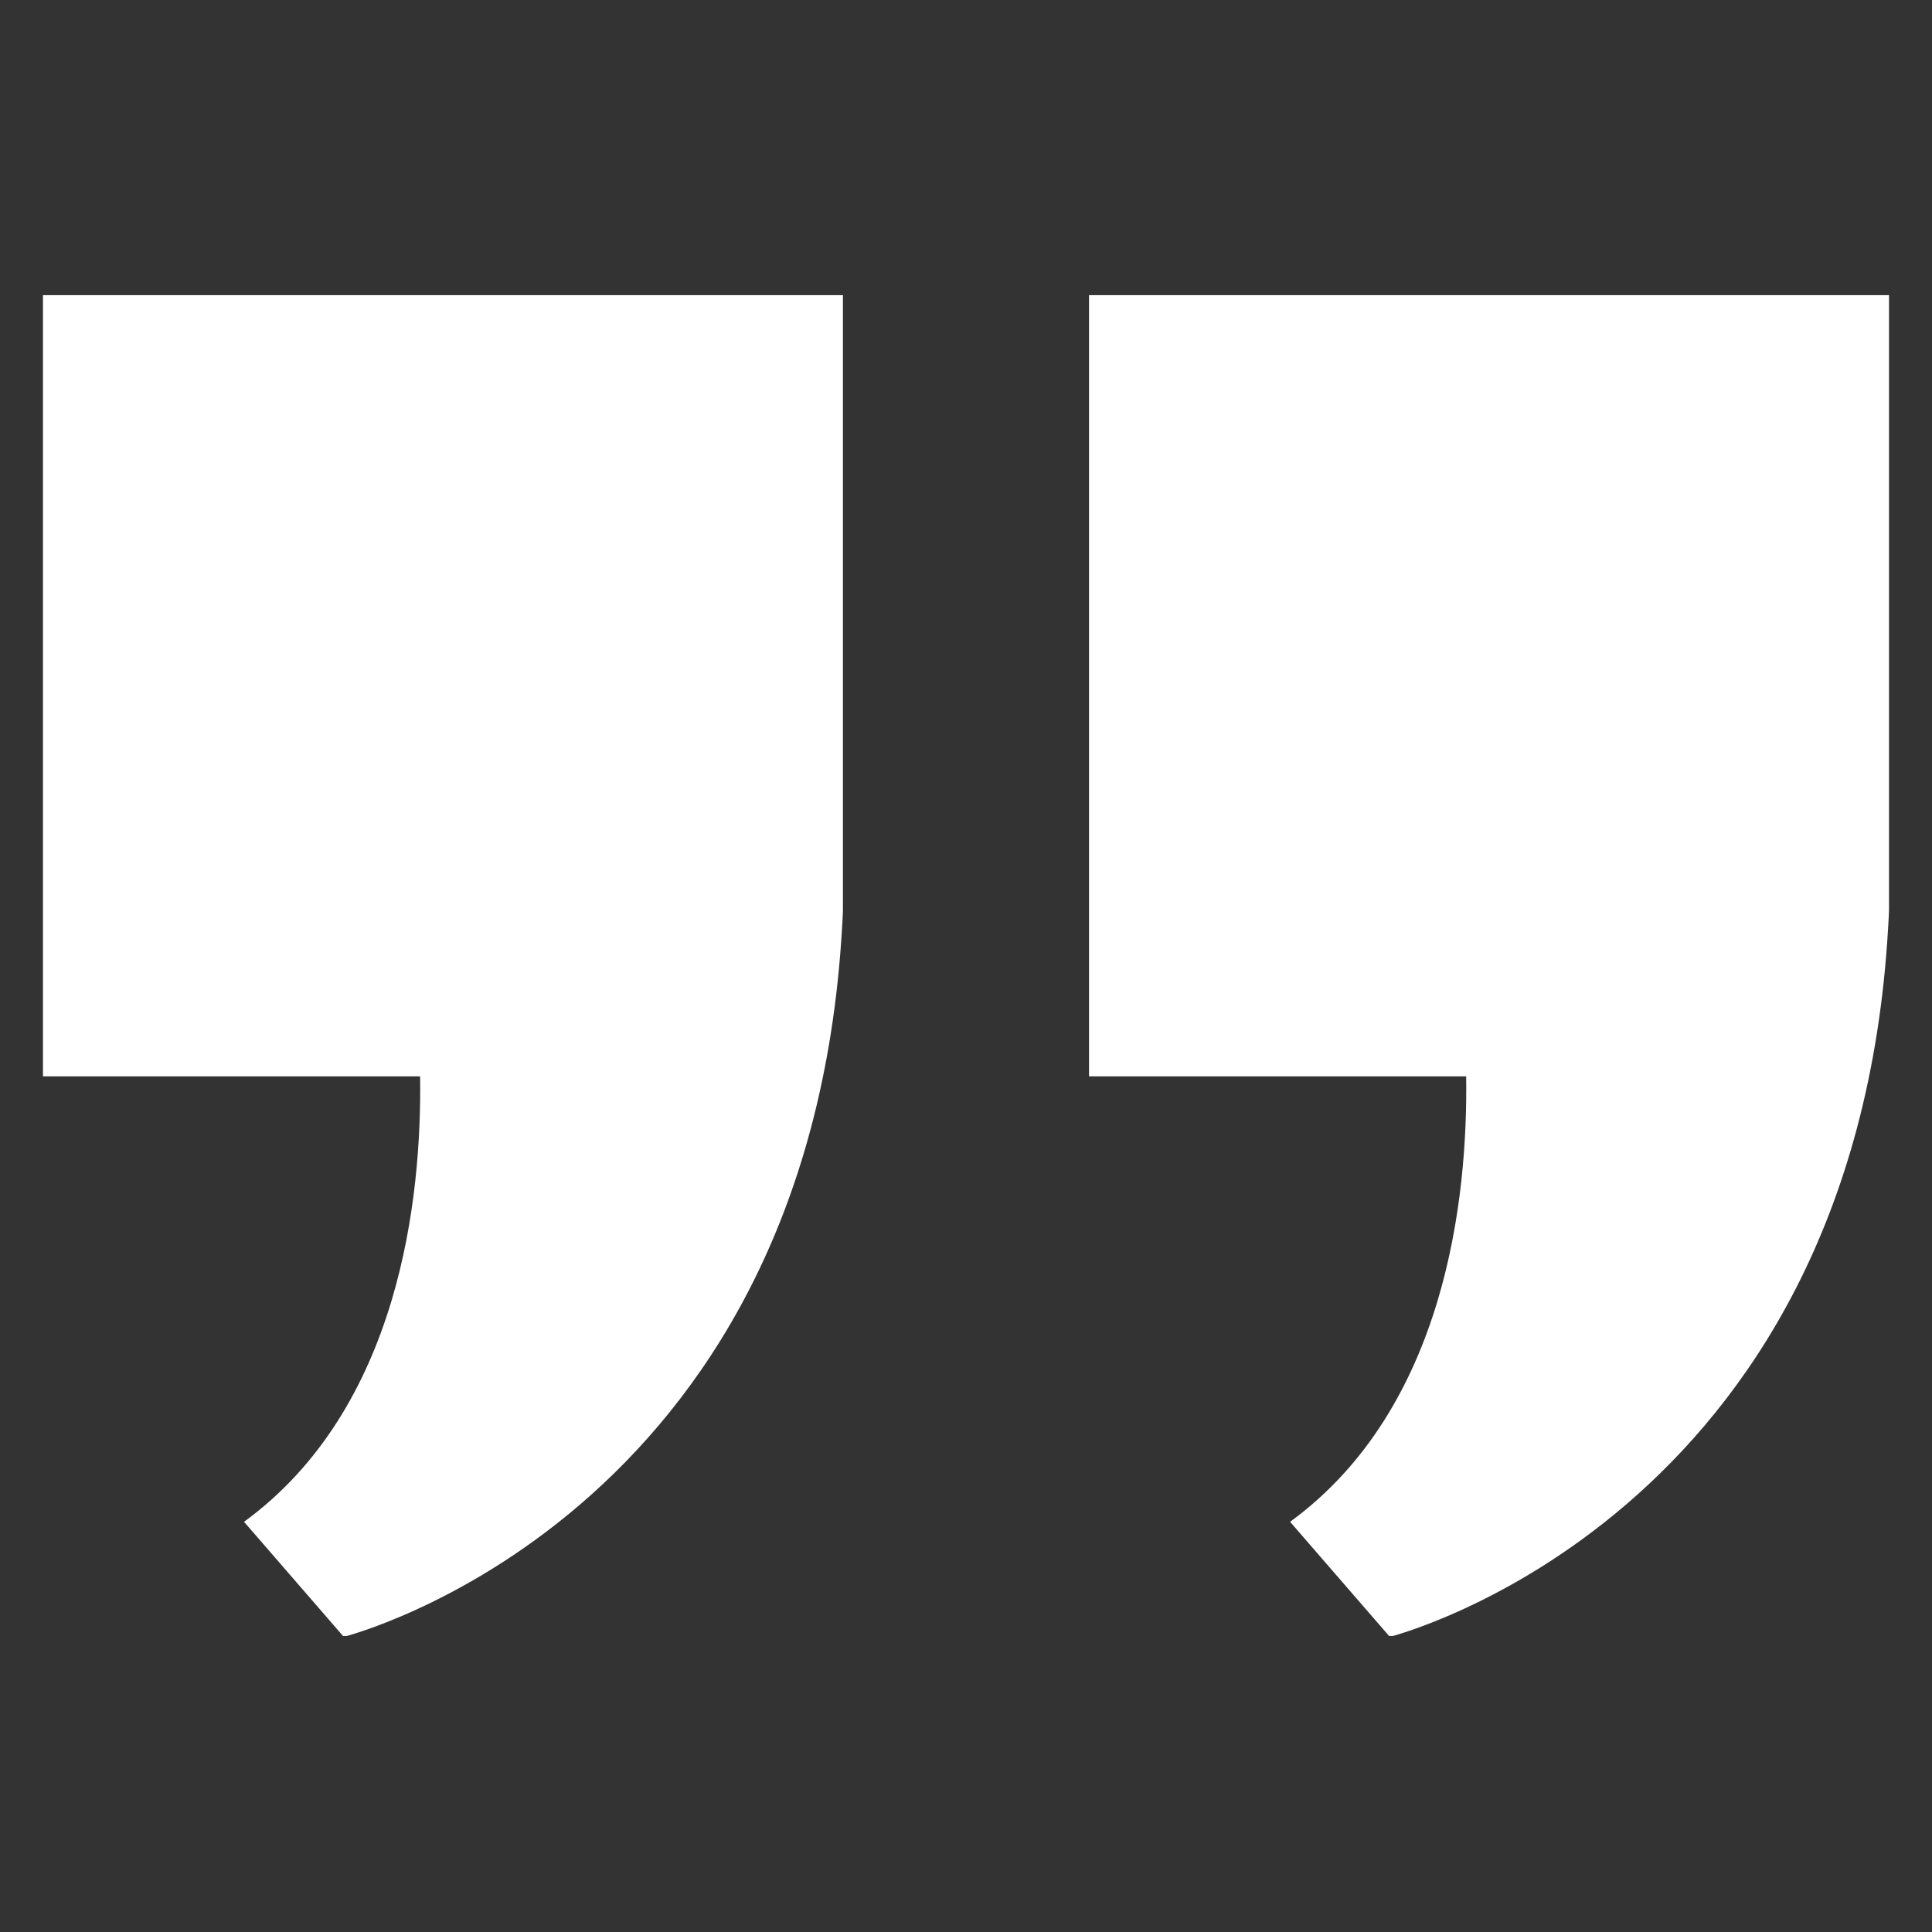
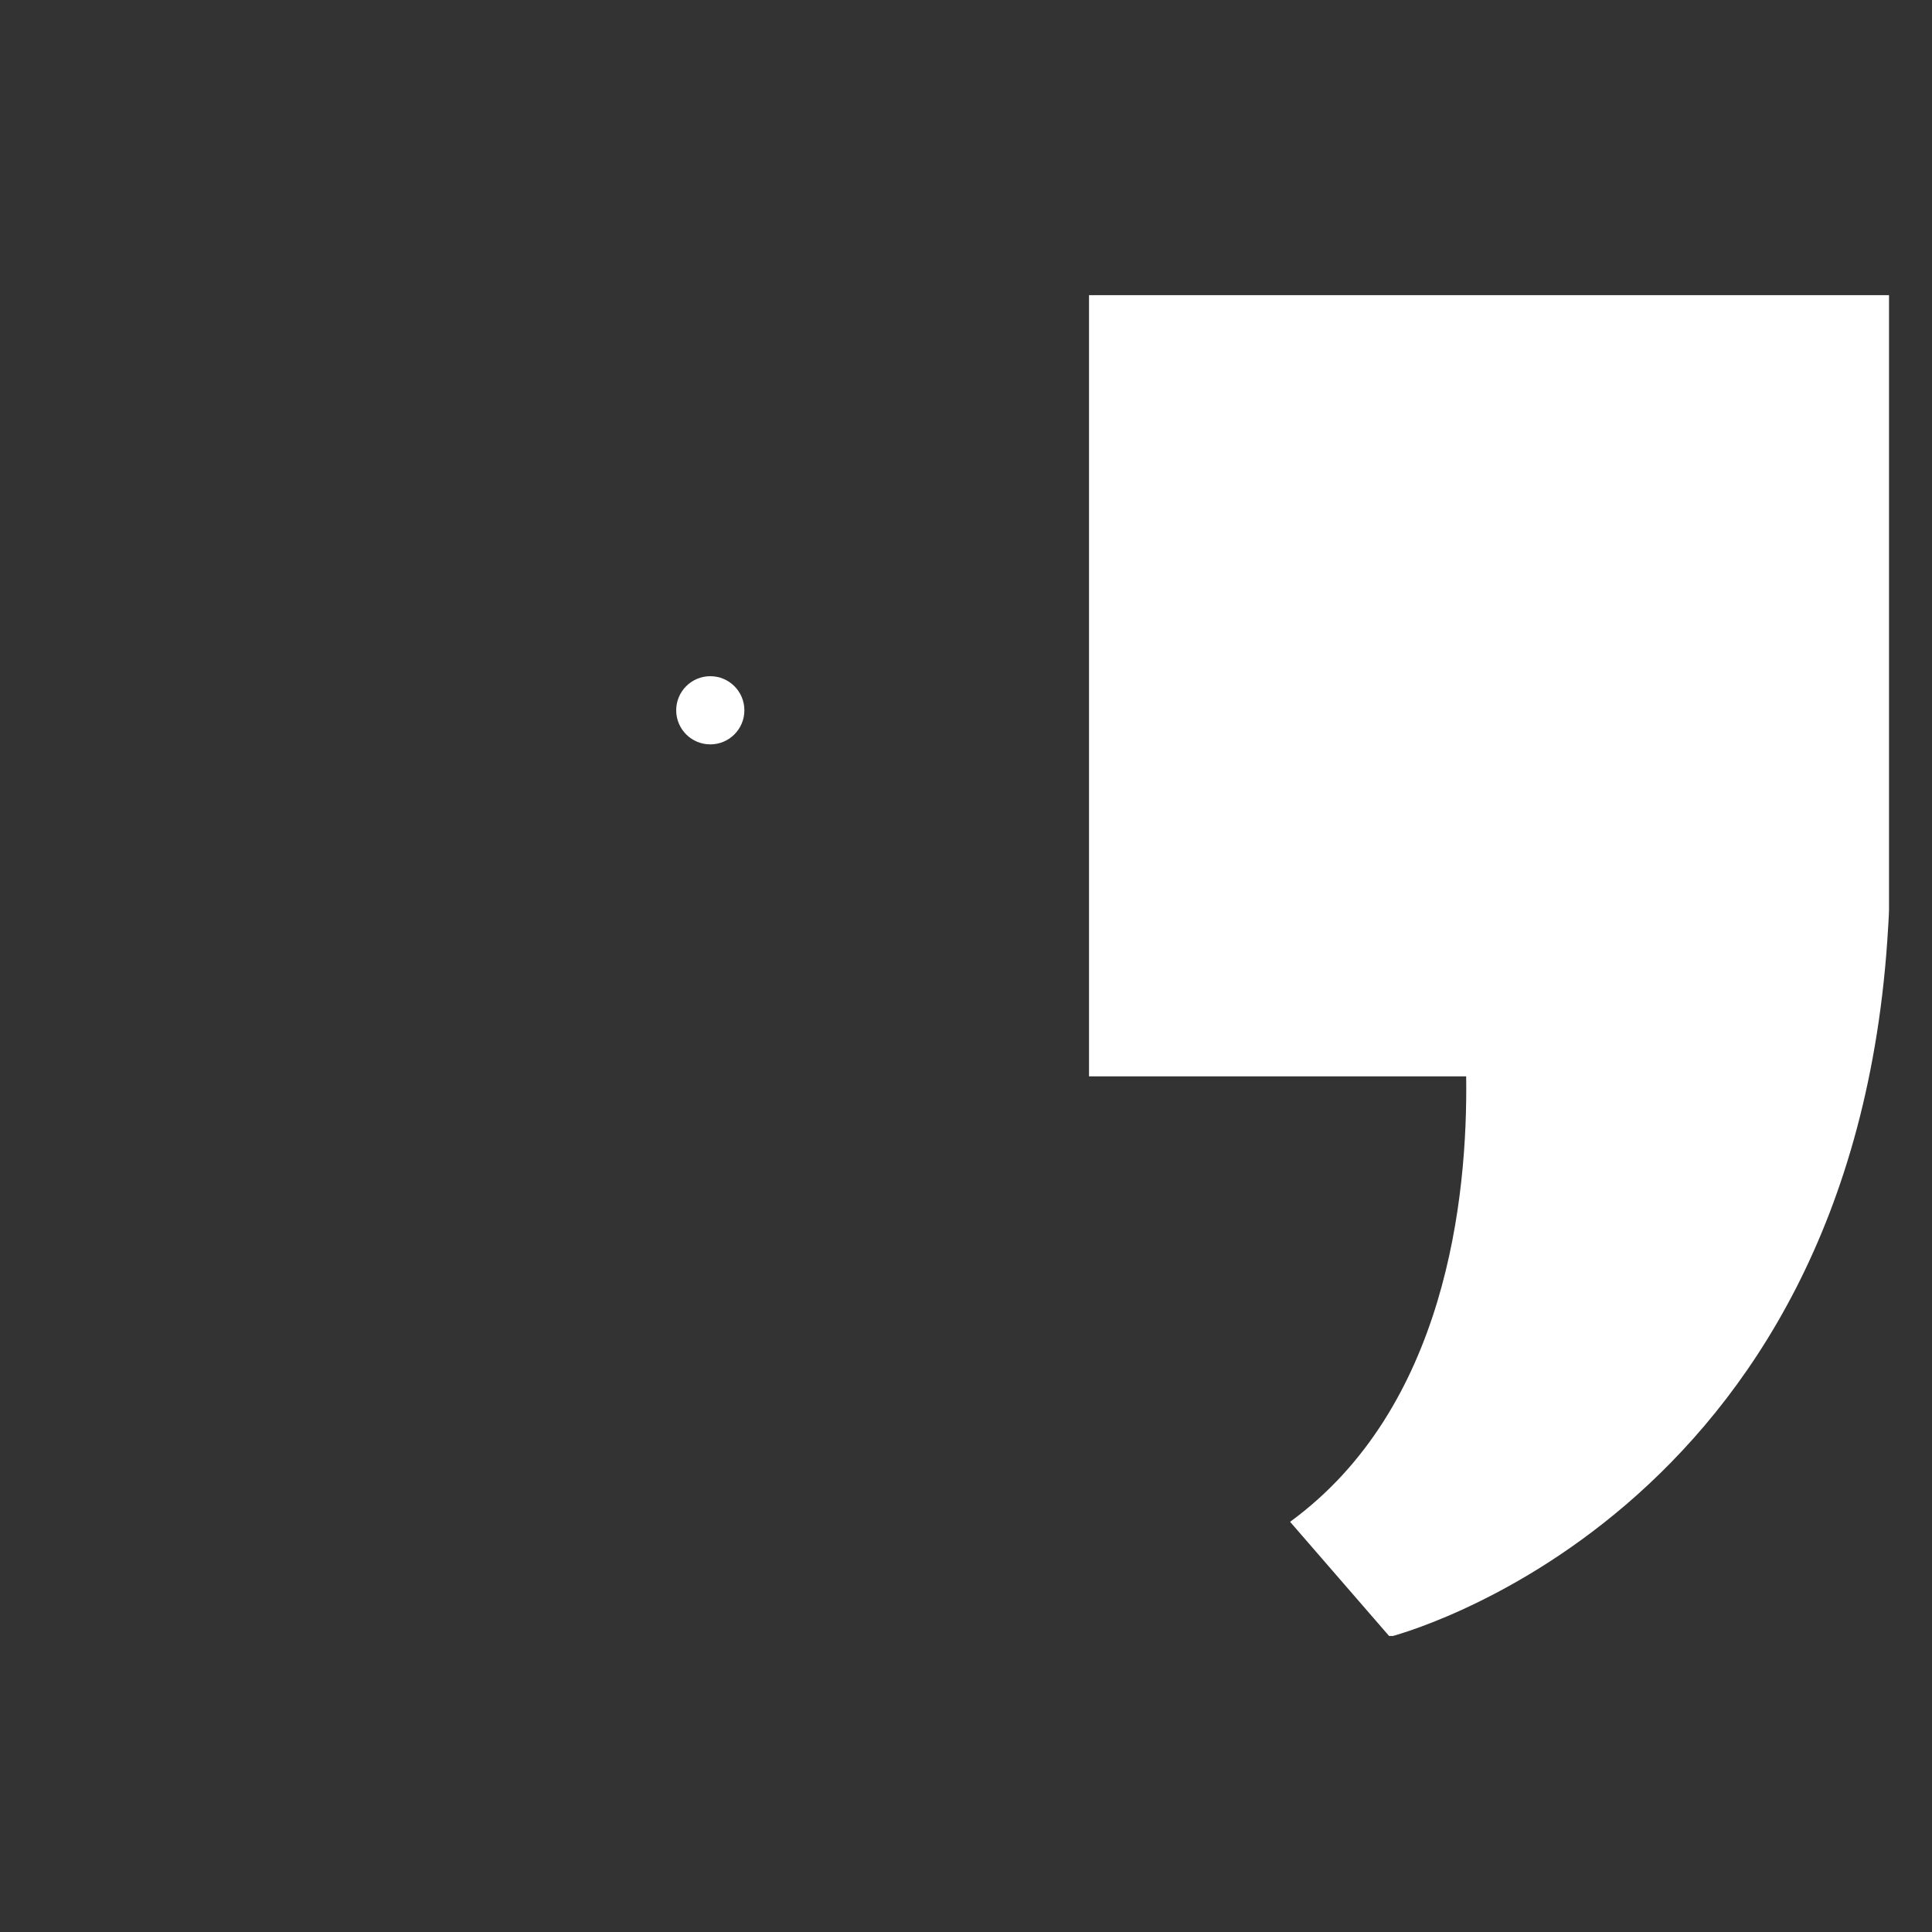
<svg xmlns="http://www.w3.org/2000/svg" width="500" zoomAndPan="magnify" viewBox="0 0 375 375" height="500" preserveAspectRatio="xMidYMid meet">
  <rect x="0" y="0" width="375" height="375" fill="#333333" stroke="none" />
  <defs>
    <clipPath id="b41789b178">
      <path d="M 8.215 57.293 L 164 57.293 L 164 317.543 L 8.215 317.543 Z M 8.215 57.293 " clip-rule="nonzero" />
    </clipPath>
    <clipPath id="0d6be0fa0c">
      <path d="M 211 57.293 L 366.715 57.293 L 366.715 317.543 L 211 317.543 Z M 211 57.293 " clip-rule="nonzero" />
    </clipPath>
    <clipPath id="68a17454c5">
      <path d="M 131.25 131.25 L 144.484 131.25 L 144.484 144.484 L 131.25 144.484 Z M 131.25 131.25 " clip-rule="nonzero" />
    </clipPath>
    <clipPath id="b87a1ab1b7">
      <path d="M 137.867 131.25 C 134.211 131.25 131.25 134.211 131.25 137.867 C 131.25 141.523 134.211 144.484 137.867 144.484 C 141.523 144.484 144.484 141.523 144.484 137.867 C 144.484 134.211 141.523 131.25 137.867 131.25 Z M 137.867 131.25 " clip-rule="nonzero" />
    </clipPath>
    <clipPath id="f7964ebda3">
      <path d="M 0.25 0.25 L 13.484 0.25 L 13.484 13.484 L 0.25 13.484 Z M 0.25 0.25 " clip-rule="nonzero" />
    </clipPath>
    <clipPath id="eeec4f5bb9">
      <path d="M 6.867 0.25 C 3.211 0.25 0.25 3.211 0.25 6.867 C 0.25 10.523 3.211 13.484 6.867 13.484 C 10.523 13.484 13.484 10.523 13.484 6.867 C 13.484 3.211 10.523 0.25 6.867 0.25 Z M 6.867 0.25 " clip-rule="nonzero" />
    </clipPath>
    <clipPath id="b57995bc5e">
      <rect x="0" width="14" y="0" height="14" />
    </clipPath>
  </defs>
  <g clip-path="url(#b41789b178)">
-     <path fill="#ffffff" d="M 163.613 57.293 L 163.613 176.664 C 163.613 176.953 163.602 177.242 163.586 177.527 C 163.555 178.195 163.523 178.848 163.48 179.5 C 163.48 179.664 163.465 179.816 163.449 179.969 C 156.871 295.066 66.723 317.707 66.723 317.707 L 47.367 295.383 C 77.648 273.27 81.879 232.41 81.543 208.918 L 8.34 208.918 L 8.34 57.293 Z M 163.613 57.293 " fill-opacity="1" fill-rule="nonzero" />
-   </g>
+     </g>
  <g clip-path="url(#0d6be0fa0c)">
    <path fill="#ffffff" d="M 366.656 57.293 L 366.656 176.664 C 366.656 176.953 366.641 177.242 366.625 177.527 C 366.594 178.195 366.562 178.848 366.52 179.5 C 366.52 179.664 366.504 179.816 366.488 179.969 C 359.91 295.066 269.762 317.707 269.762 317.707 L 250.406 295.383 C 280.688 273.27 284.918 232.41 284.582 208.918 L 211.379 208.918 L 211.379 57.293 Z M 366.656 57.293 " fill-opacity="1" fill-rule="nonzero" />
  </g>
  <g clip-path="url(#68a17454c5)">
    <g clip-path="url(#b87a1ab1b7)">
      <g transform="matrix(1, 0, 0, 1, 131, 131)">
        <g clip-path="url(#b57995bc5e)">
          <g clip-path="url(#f7964ebda3)">
            <g clip-path="url(#eeec4f5bb9)">
              <path fill="#ffffff" d="M 0.25 0.25 L 13.484 0.25 L 13.484 13.484 L 0.25 13.484 Z M 0.25 0.25 " fill-opacity="1" fill-rule="nonzero" />
            </g>
          </g>
        </g>
      </g>
    </g>
  </g>
</svg>